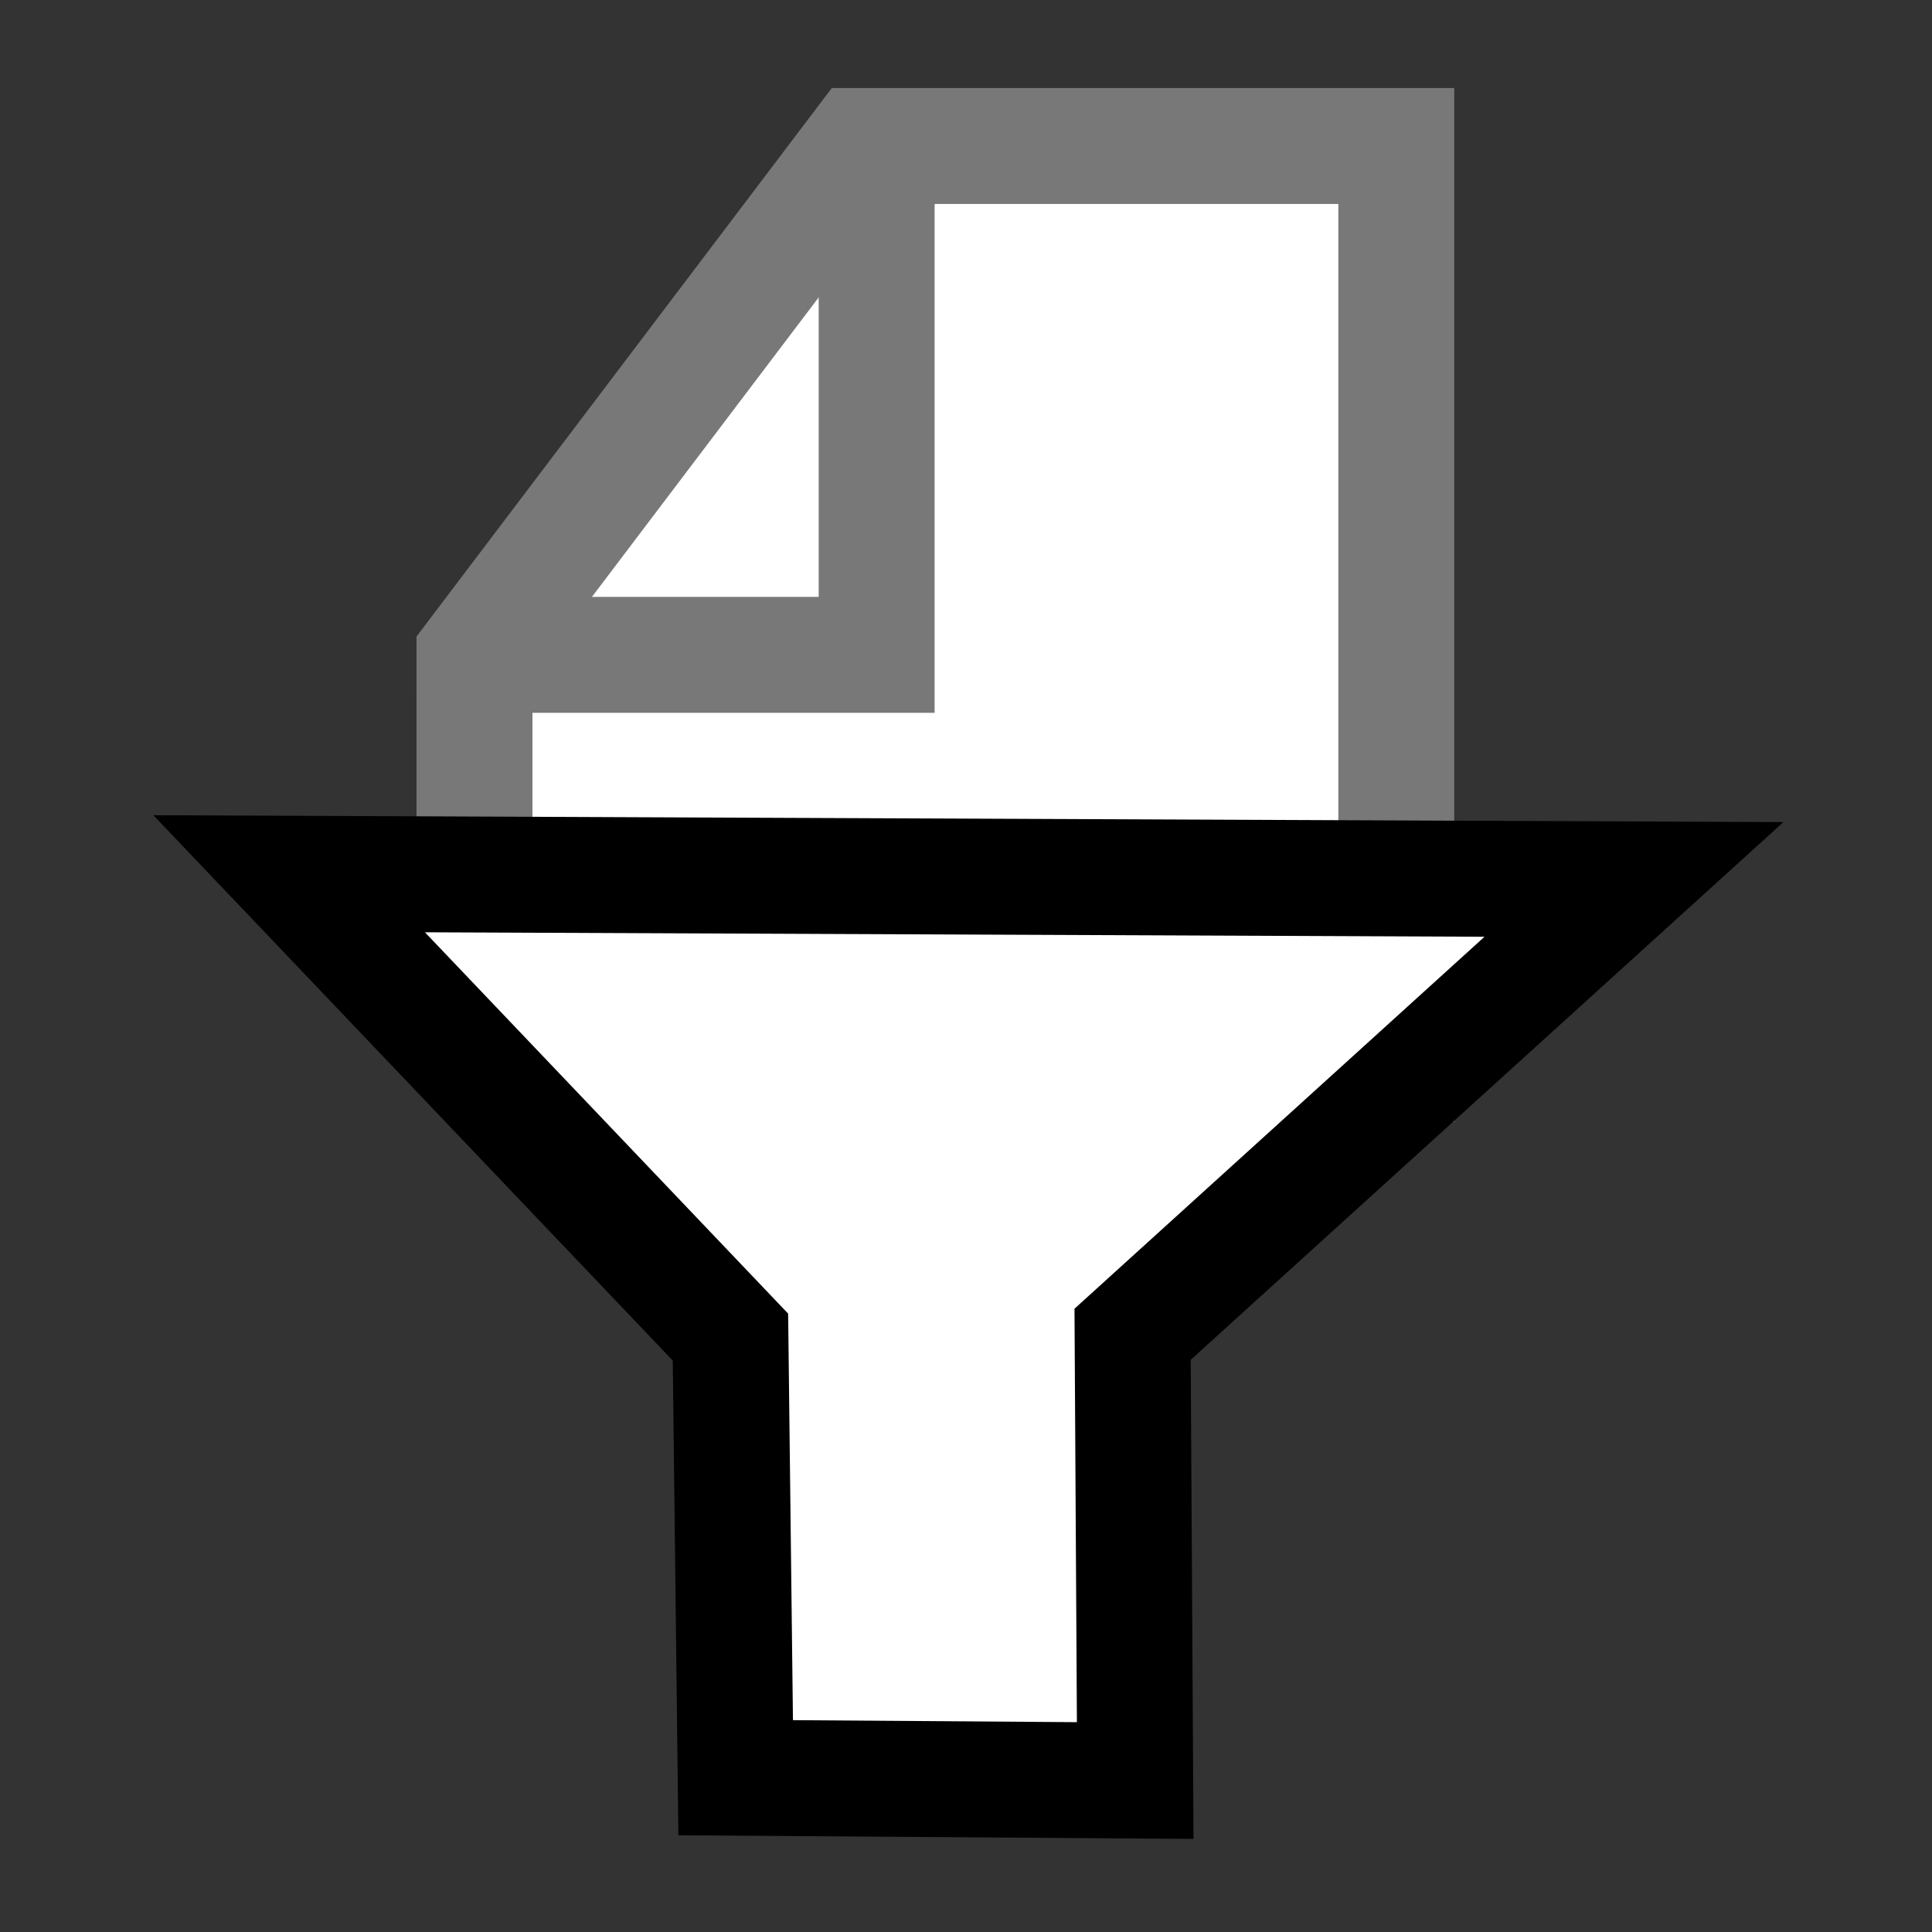
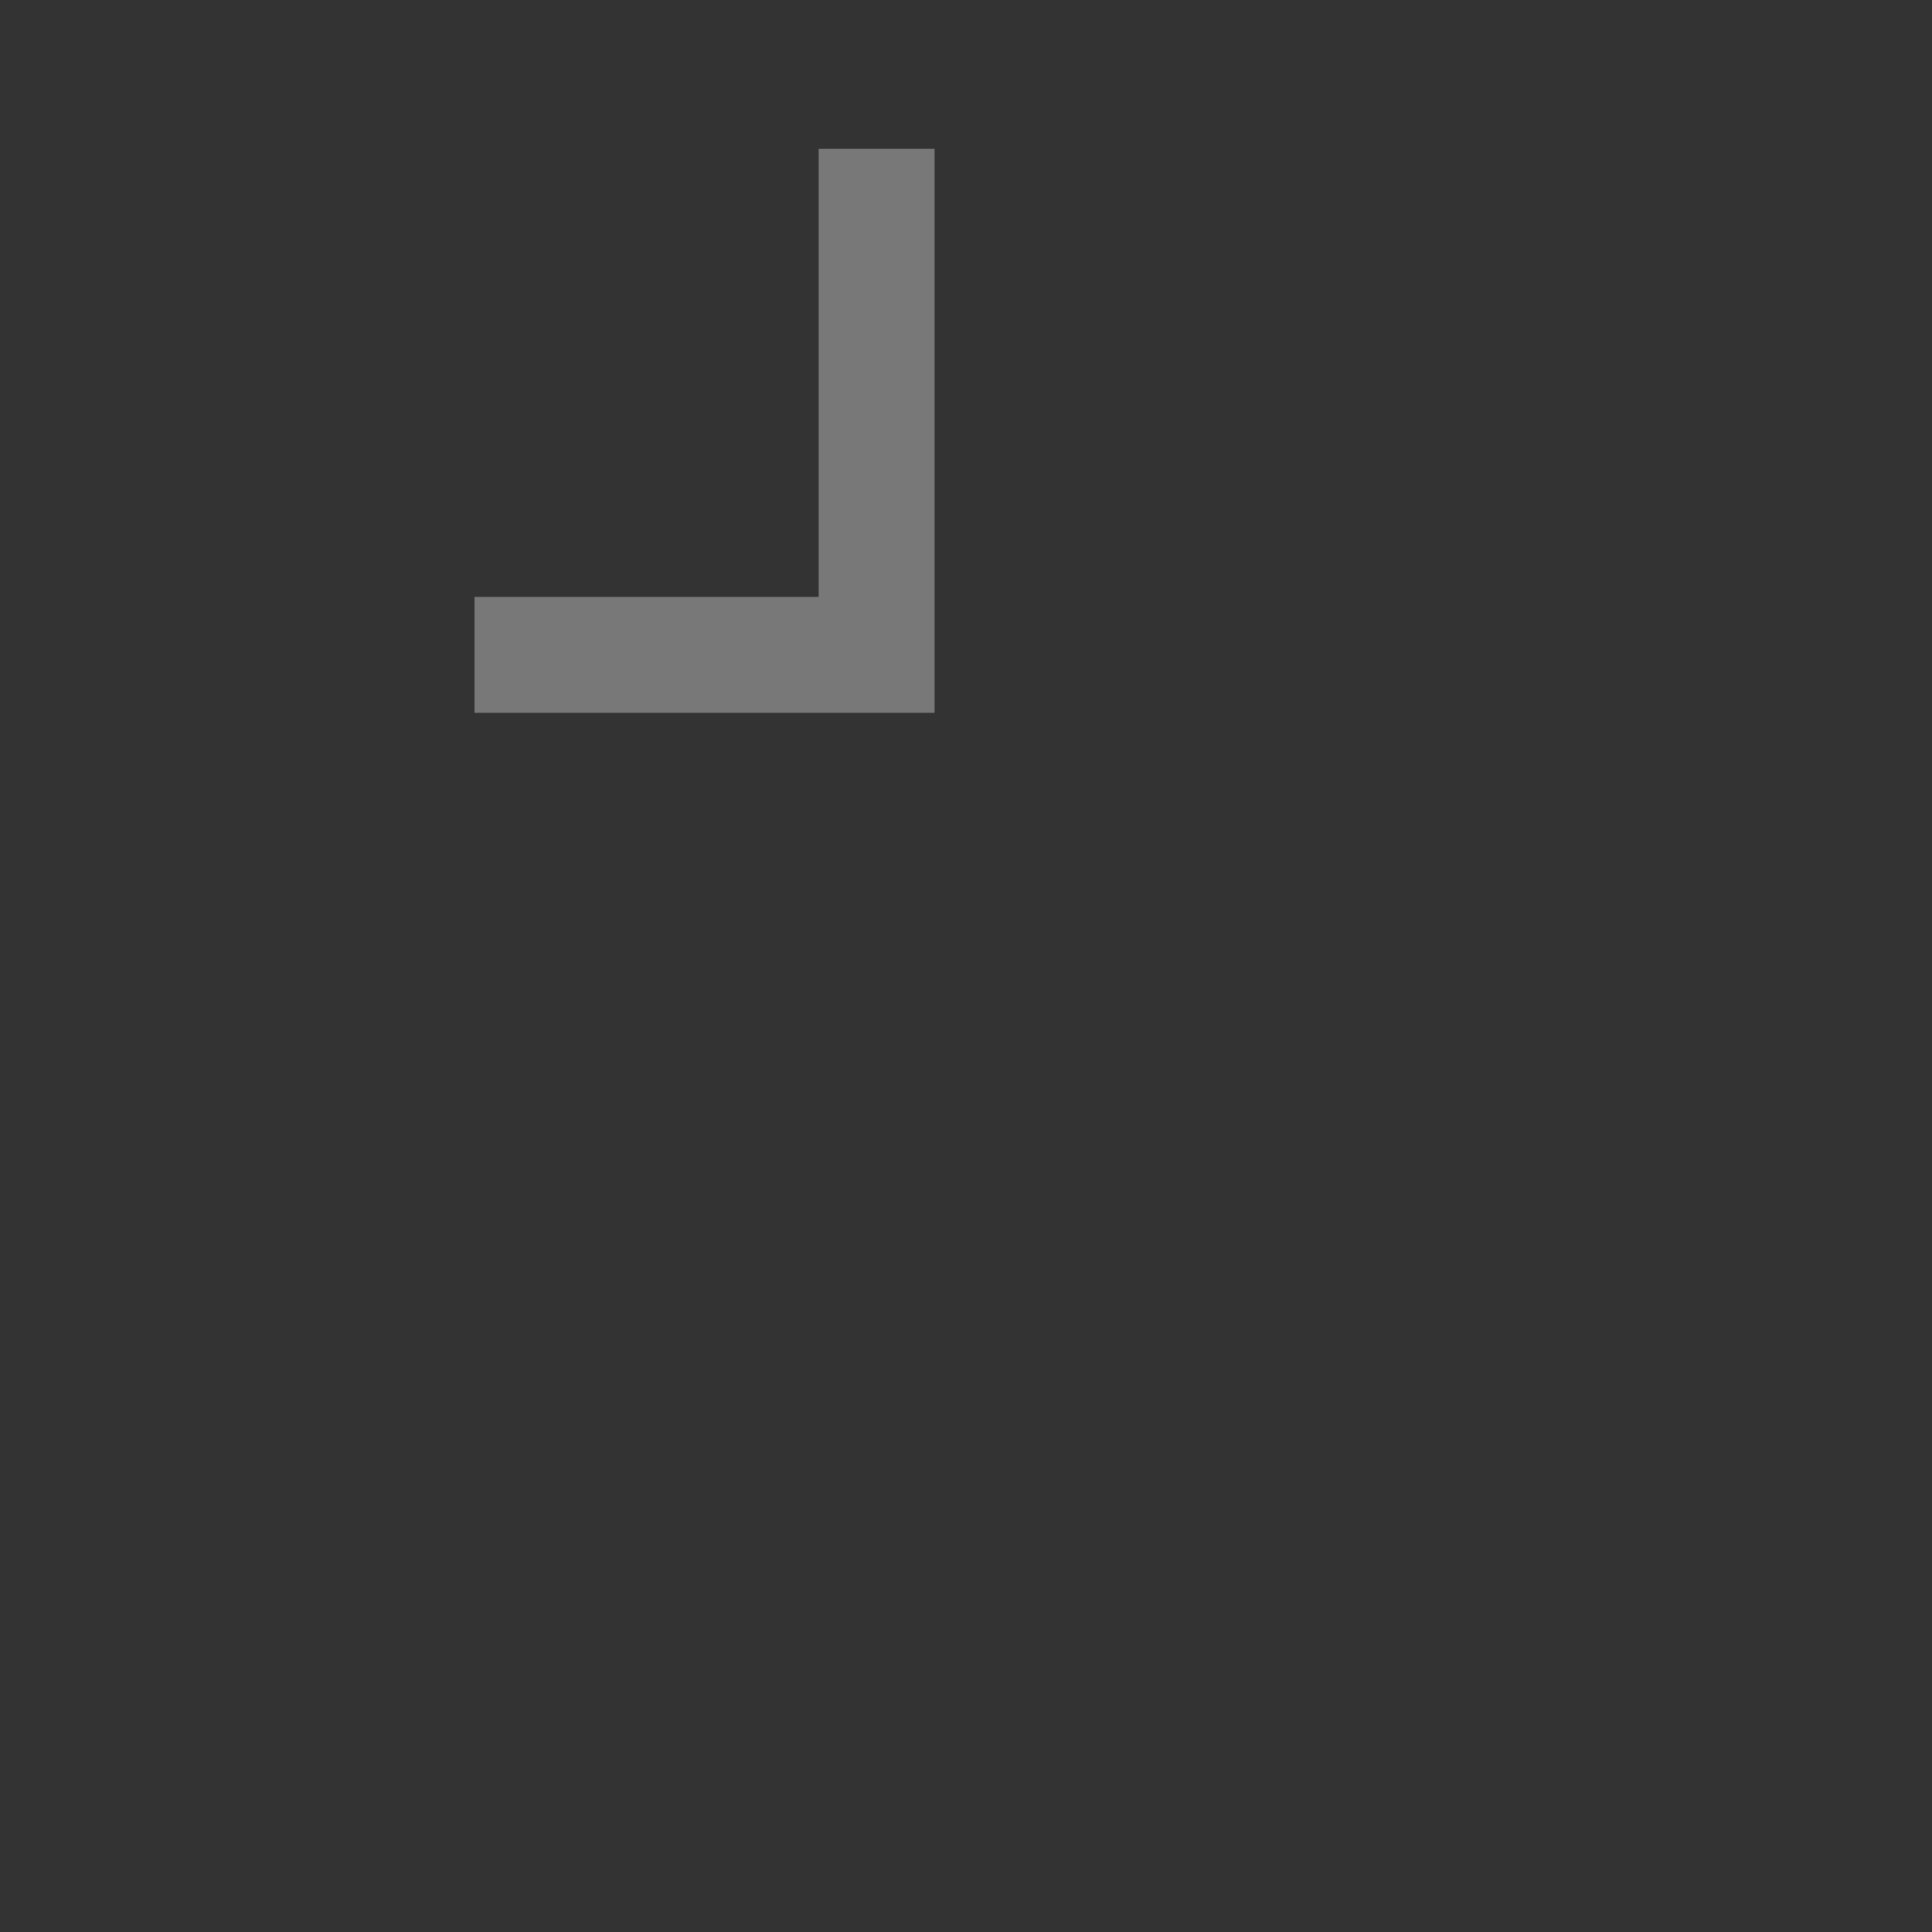
<svg xmlns="http://www.w3.org/2000/svg" xmlns:ns1="http://www.inkscape.org/namespaces/inkscape" xmlns:ns2="http://sodipodi.sourceforge.net/DTD/sodipodi-0.dtd" width="64" height="64" id="svg2" version="1.1" ns1:version="0.91 r13725" ns2:docname="report-select.svg">
  <rect width="100%" height="100%" fill="#333333" stroke="none" />
  <defs id="defs4" />
  <ns2:namedview id="base" pagecolor="#ffffff" bordercolor="#666666" borderopacity="1.0" ns1:pageopacity="0.0" ns1:pageshadow="2" ns1:zoom="6.1025594" ns1:cx="15.558437" ns1:cy="7.5306273" ns1:document-units="px" ns1:current-layer="layer1" showgrid="true" ns1:window-width="1931" ns1:window-height="1104" ns1:window-x="86" ns1:window-y="43" ns1:window-maximized="0" ns1:snap-from-guide="true" ns1:snap-bbox="true" ns1:snap-global="false">
    <ns1:grid type="xygrid" id="grid2985" empspacing="5" visible="true" enabled="false" snapvisiblegridlinesonly="true" />
  </ns2:namedview>
  <g ns1:label="Layer 1" ns1:groupmode="layer" id="layer1" transform="translate(0,-988.362)">
-     <path style="fill:#ffffff;fill-opacity:1;stroke:#787878;stroke-width:3.84px;stroke-linecap:butt;stroke-linejoin:miter;stroke-opacity:1" d="m 15.719,1022.202 -4.49e-4,-4.36 -4.48e-4,-7.75 12.79,-16.893 17.746,0 0,24.107 0,6.215 z" id="path2999" ns1:connector-curvature="0" ns2:nodetypes="cccccccc" />
    <path style="fill:none;stroke:#787878;stroke-width:3.84px;stroke-linecap:butt;stroke-linejoin:miter;stroke-opacity:1" d="m 15.719,1010.055 13.321,0 0,-16.762" id="path3001" ns1:connector-curvature="0" />
-     <path style="fill:#ffffff;fill-opacity:1;stroke:#000000;stroke-width:3.84px;stroke-linecap:butt;stroke-linejoin:miter;stroke-opacity:1" d="m 9.578,1017.306 44.549,0.188 -16.608,15.067 0.086,14.784 -13.235,-0.094 -0.173,-14.596 z" id="path3084" ns1:connector-curvature="0" ns2:nodetypes="ccccccc" />
  </g>
</svg>